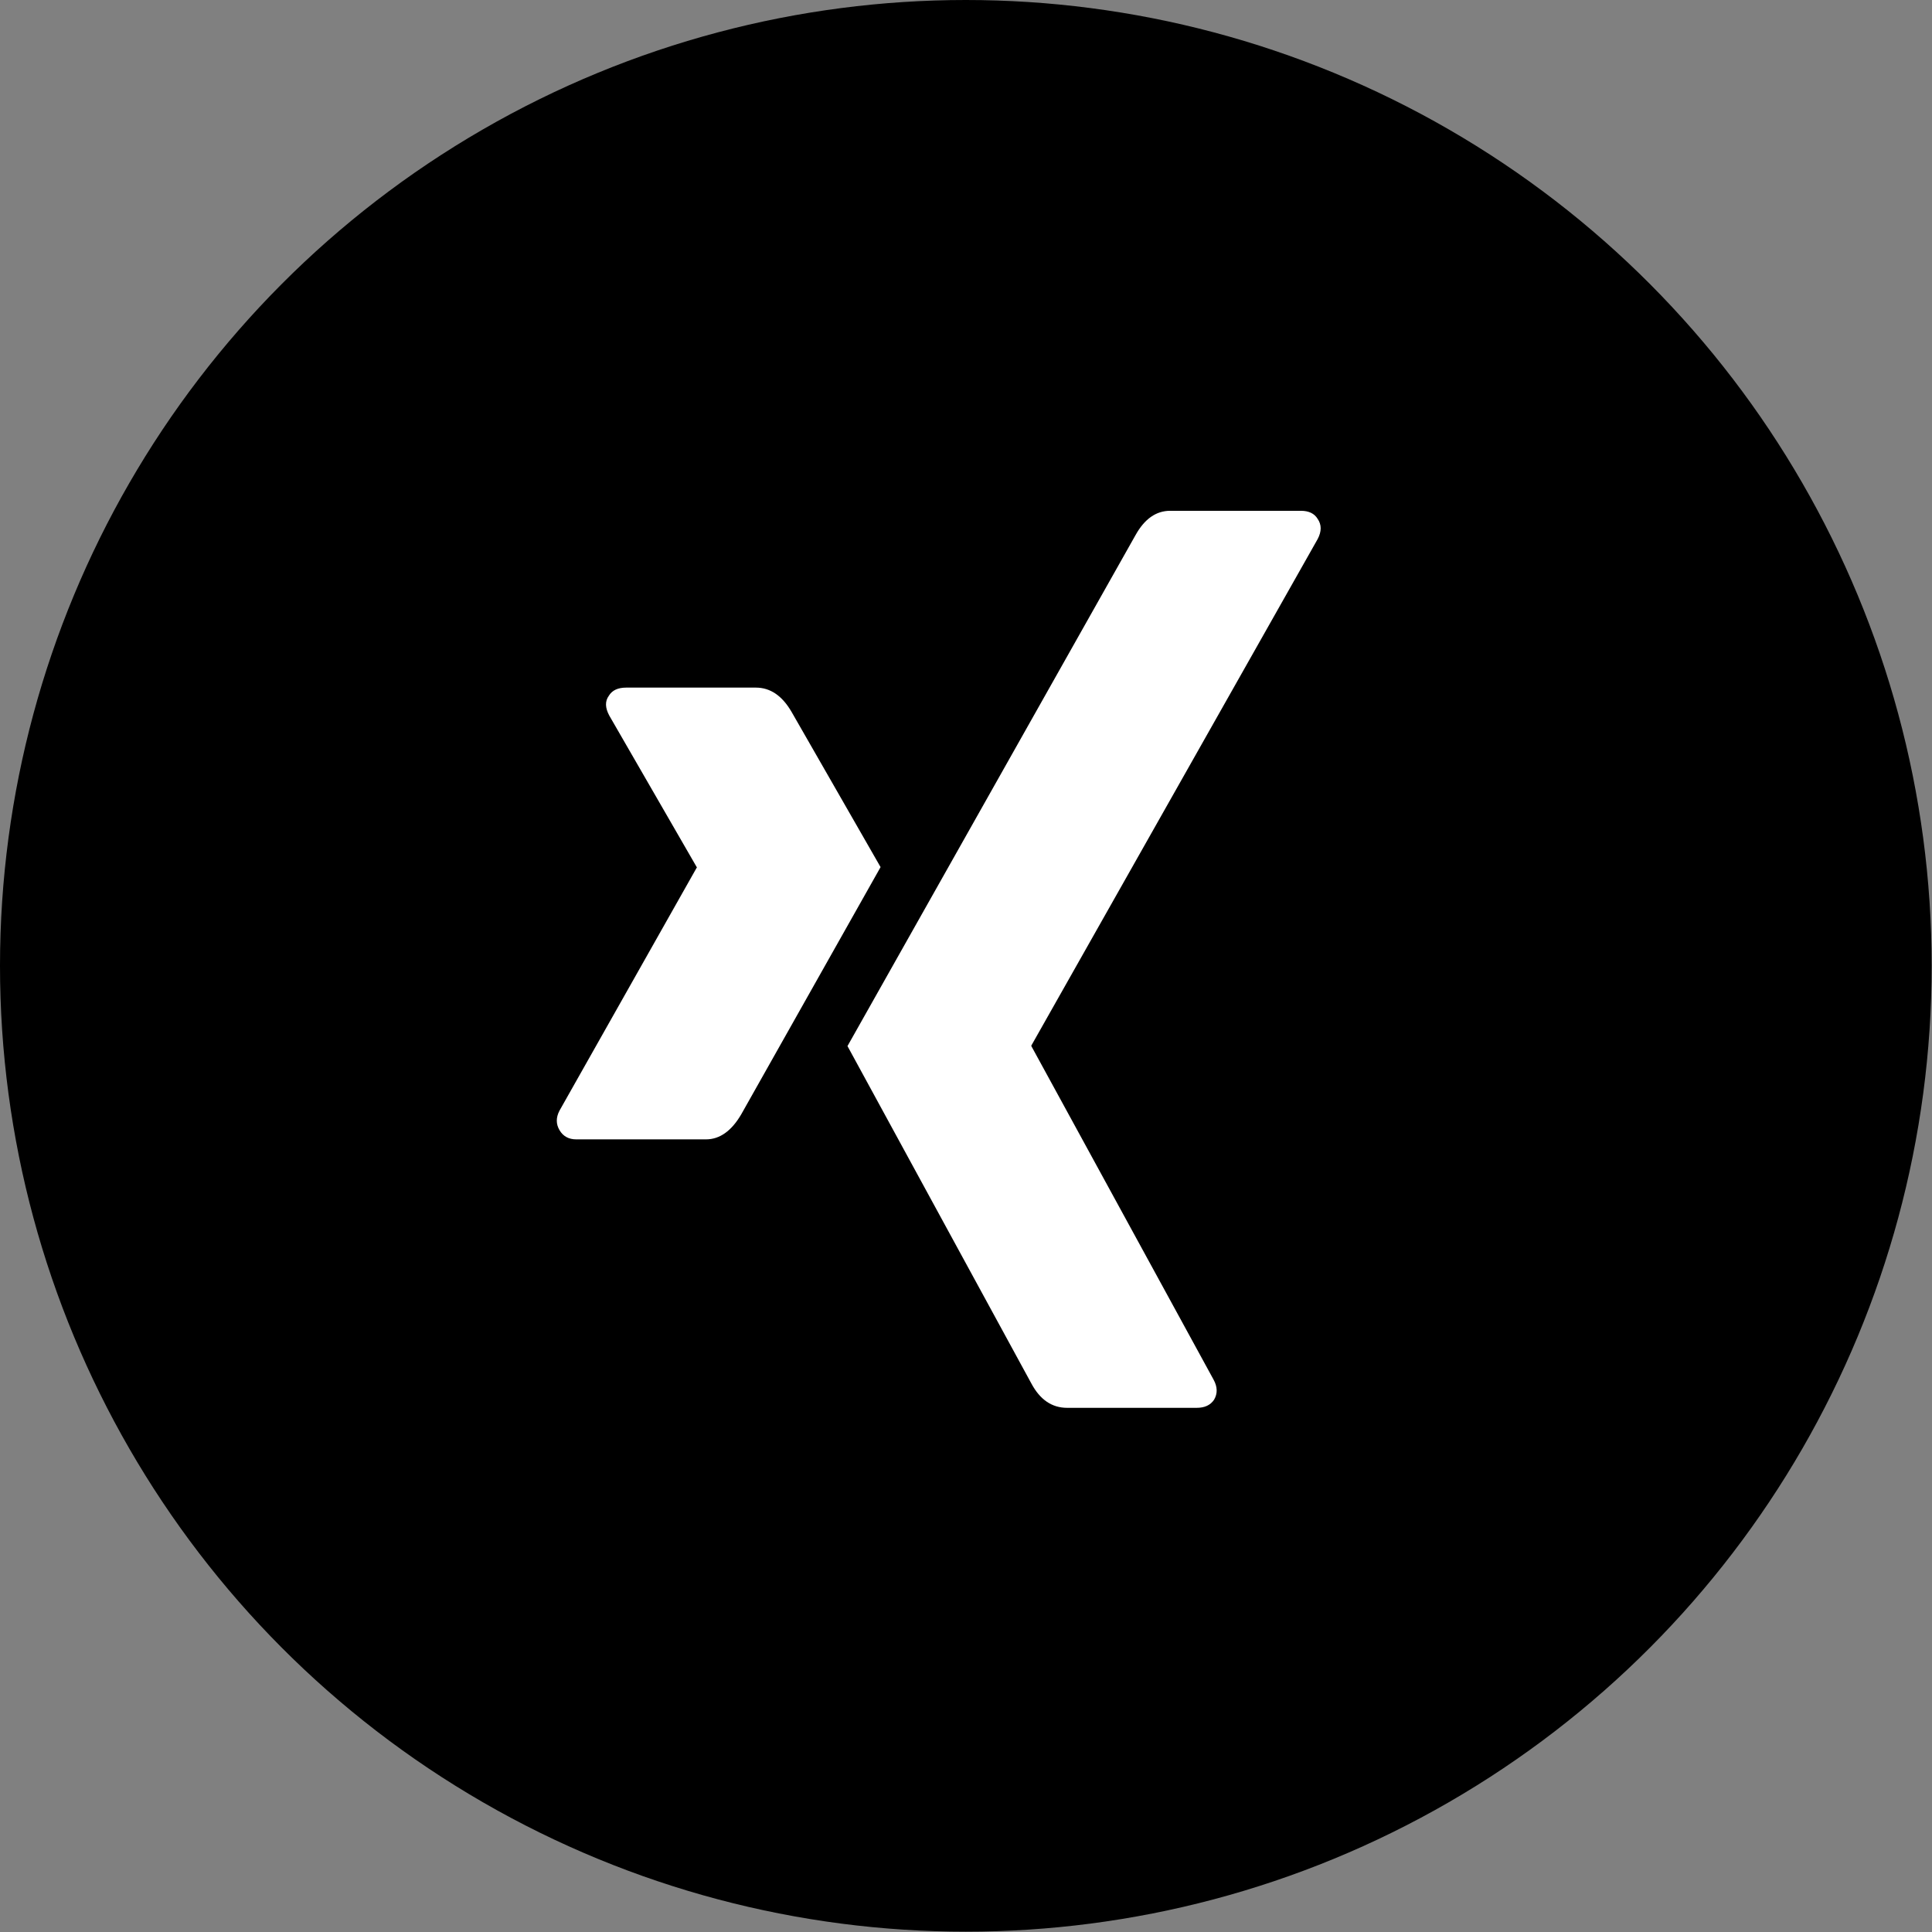
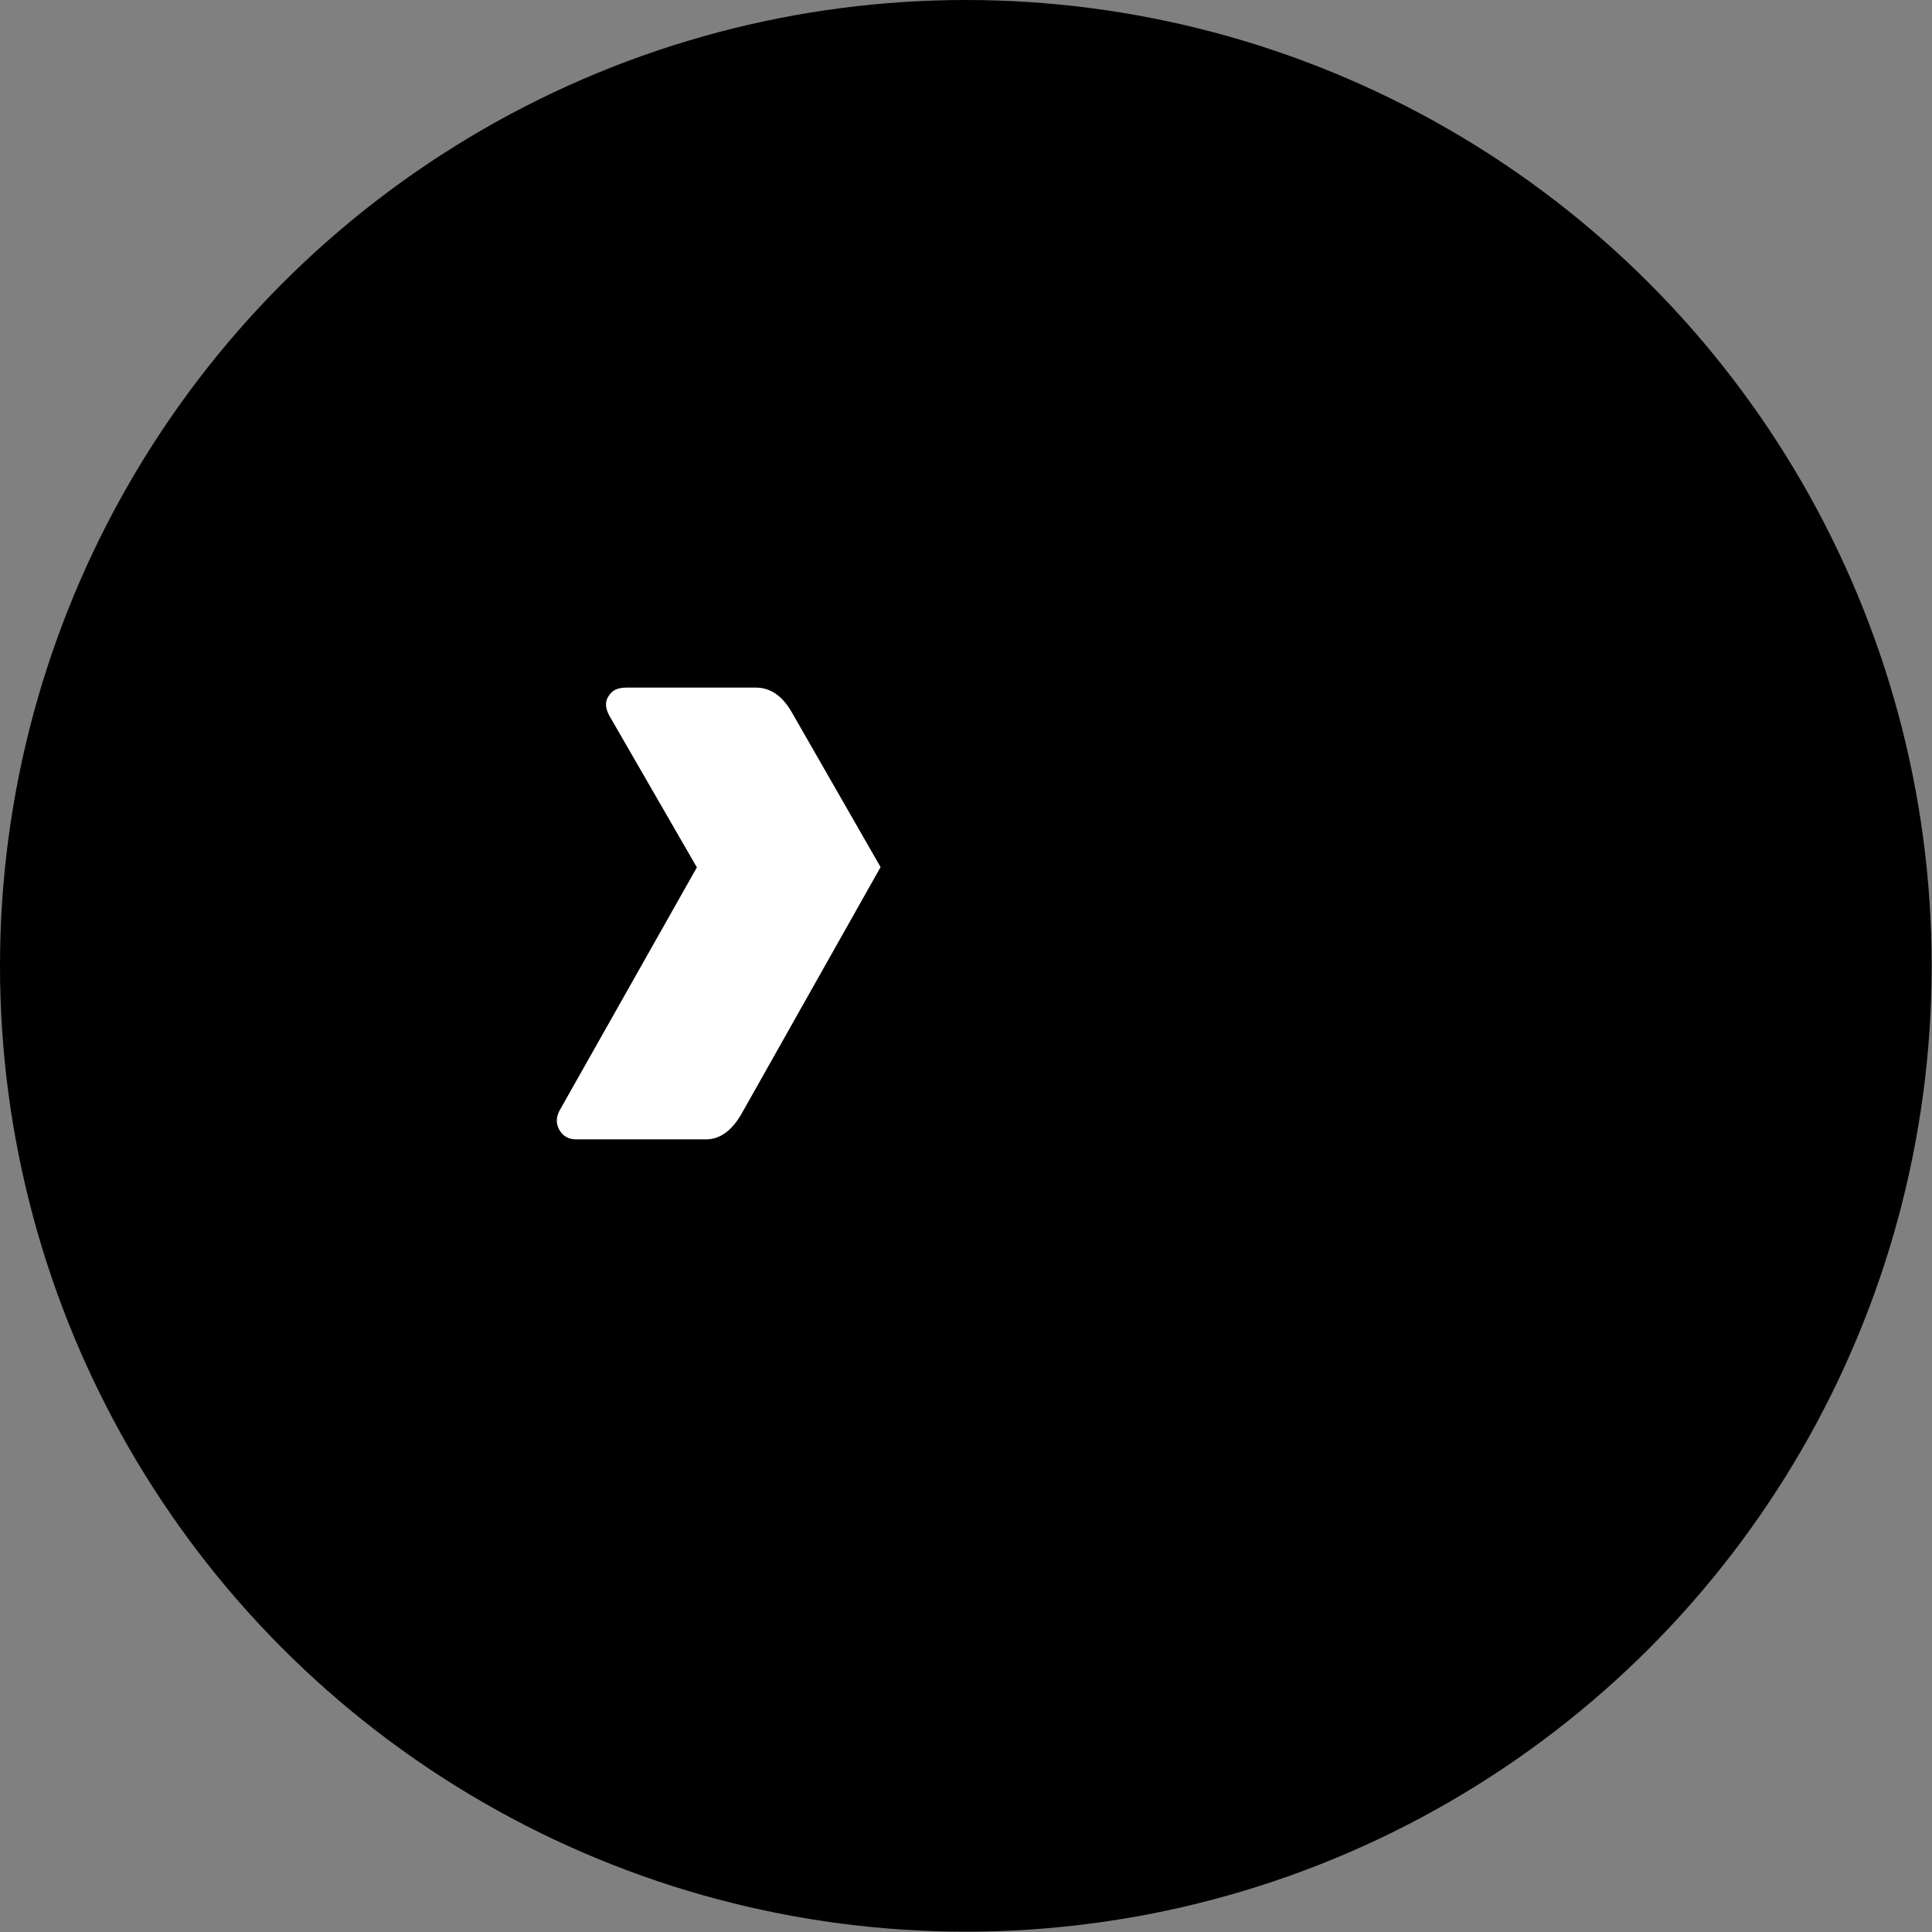
<svg xmlns="http://www.w3.org/2000/svg" xmlns:ns1="http://sodipodi.sourceforge.net/DTD/sodipodi-0.dtd" xmlns:ns2="http://www.inkscape.org/namespaces/inkscape" width="22" height="22" viewBox="0 0 5.821 5.821" version="1.1" id="svg1" xml:space="preserve">
  <rect x="0" y="0" width="5.821" height="5.821" fill="#808080" stroke="none" />
  <ns1:namedview id="namedview1" pagecolor="#ffffff" bordercolor="#000000" borderopacity="0.25" ns2:showpageshadow="2" ns2:pageopacity="0.0" ns2:pagecheckerboard="0" ns2:deskcolor="#d1d1d1" ns2:document-units="mm" />
  <defs id="defs1" />
  <g ns2:label="Ebene 1" ns2:groupmode="layer" id="layer1" transform="translate(-0.549,9.334)">
    <g id="g4">
      <circle style="fill:#000000;fill-opacity:1;stroke-width:1.023;stroke-linejoin:round;stroke-miterlimit:0" id="path1" cx="3.459" cy="-6.424" r="2.91" />
      <g id="g3" transform="matrix(0.005,0,0,0.005,2.026,-7.795)" style="fill:#ffffff;fill-opacity:1">
        <g id="g2" style="fill:#ffffff;fill-opacity:1">
          <path d="m 129.989,378.772 c 8.274,0 15.361,-5.006 21.243,-15.036 53.813,-95.423 81.806,-145.093 83.991,-149.028 L 181.63,121.25 c -5.667,-9.804 -12.858,-14.707 -21.567,-14.707 h -78.11 c -5.019,0 -8.495,1.634 -10.459,4.902 -2.399,3.268 -2.289,7.301 0.325,12.087 l 52.613,91.176 c 0.214,0.232 0.214,0.331 0,0.331 L 41.75,361.453 c -2.172,4.149 -2.172,8.066 0,11.757 2.173,3.715 5.557,5.562 10.129,5.562 z" id="path1-8" style="fill:#ffffff;fill-opacity:1" />
-           <path d="M 488.492,0 H 409.734 C 401.239,0 394.262,4.902 388.822,14.707 277.053,212.97 219.206,315.596 215.283,322.555 l 110.784,203.282 c 5.227,9.804 12.418,14.706 21.567,14.706 h 78.104 c 4.791,0 8.28,-1.634 10.459,-4.902 2.172,-3.715 2.068,-7.748 -0.325,-12.099 L 326.073,322.555 v -0.318 L 498.627,16.995 c 2.393,-4.571 2.393,-8.592 0,-12.087 C 496.662,1.634 493.284,0 488.492,0 Z" id="path2" style="fill:#ffffff;fill-opacity:1" />
        </g>
      </g>
    </g>
  </g>
</svg>